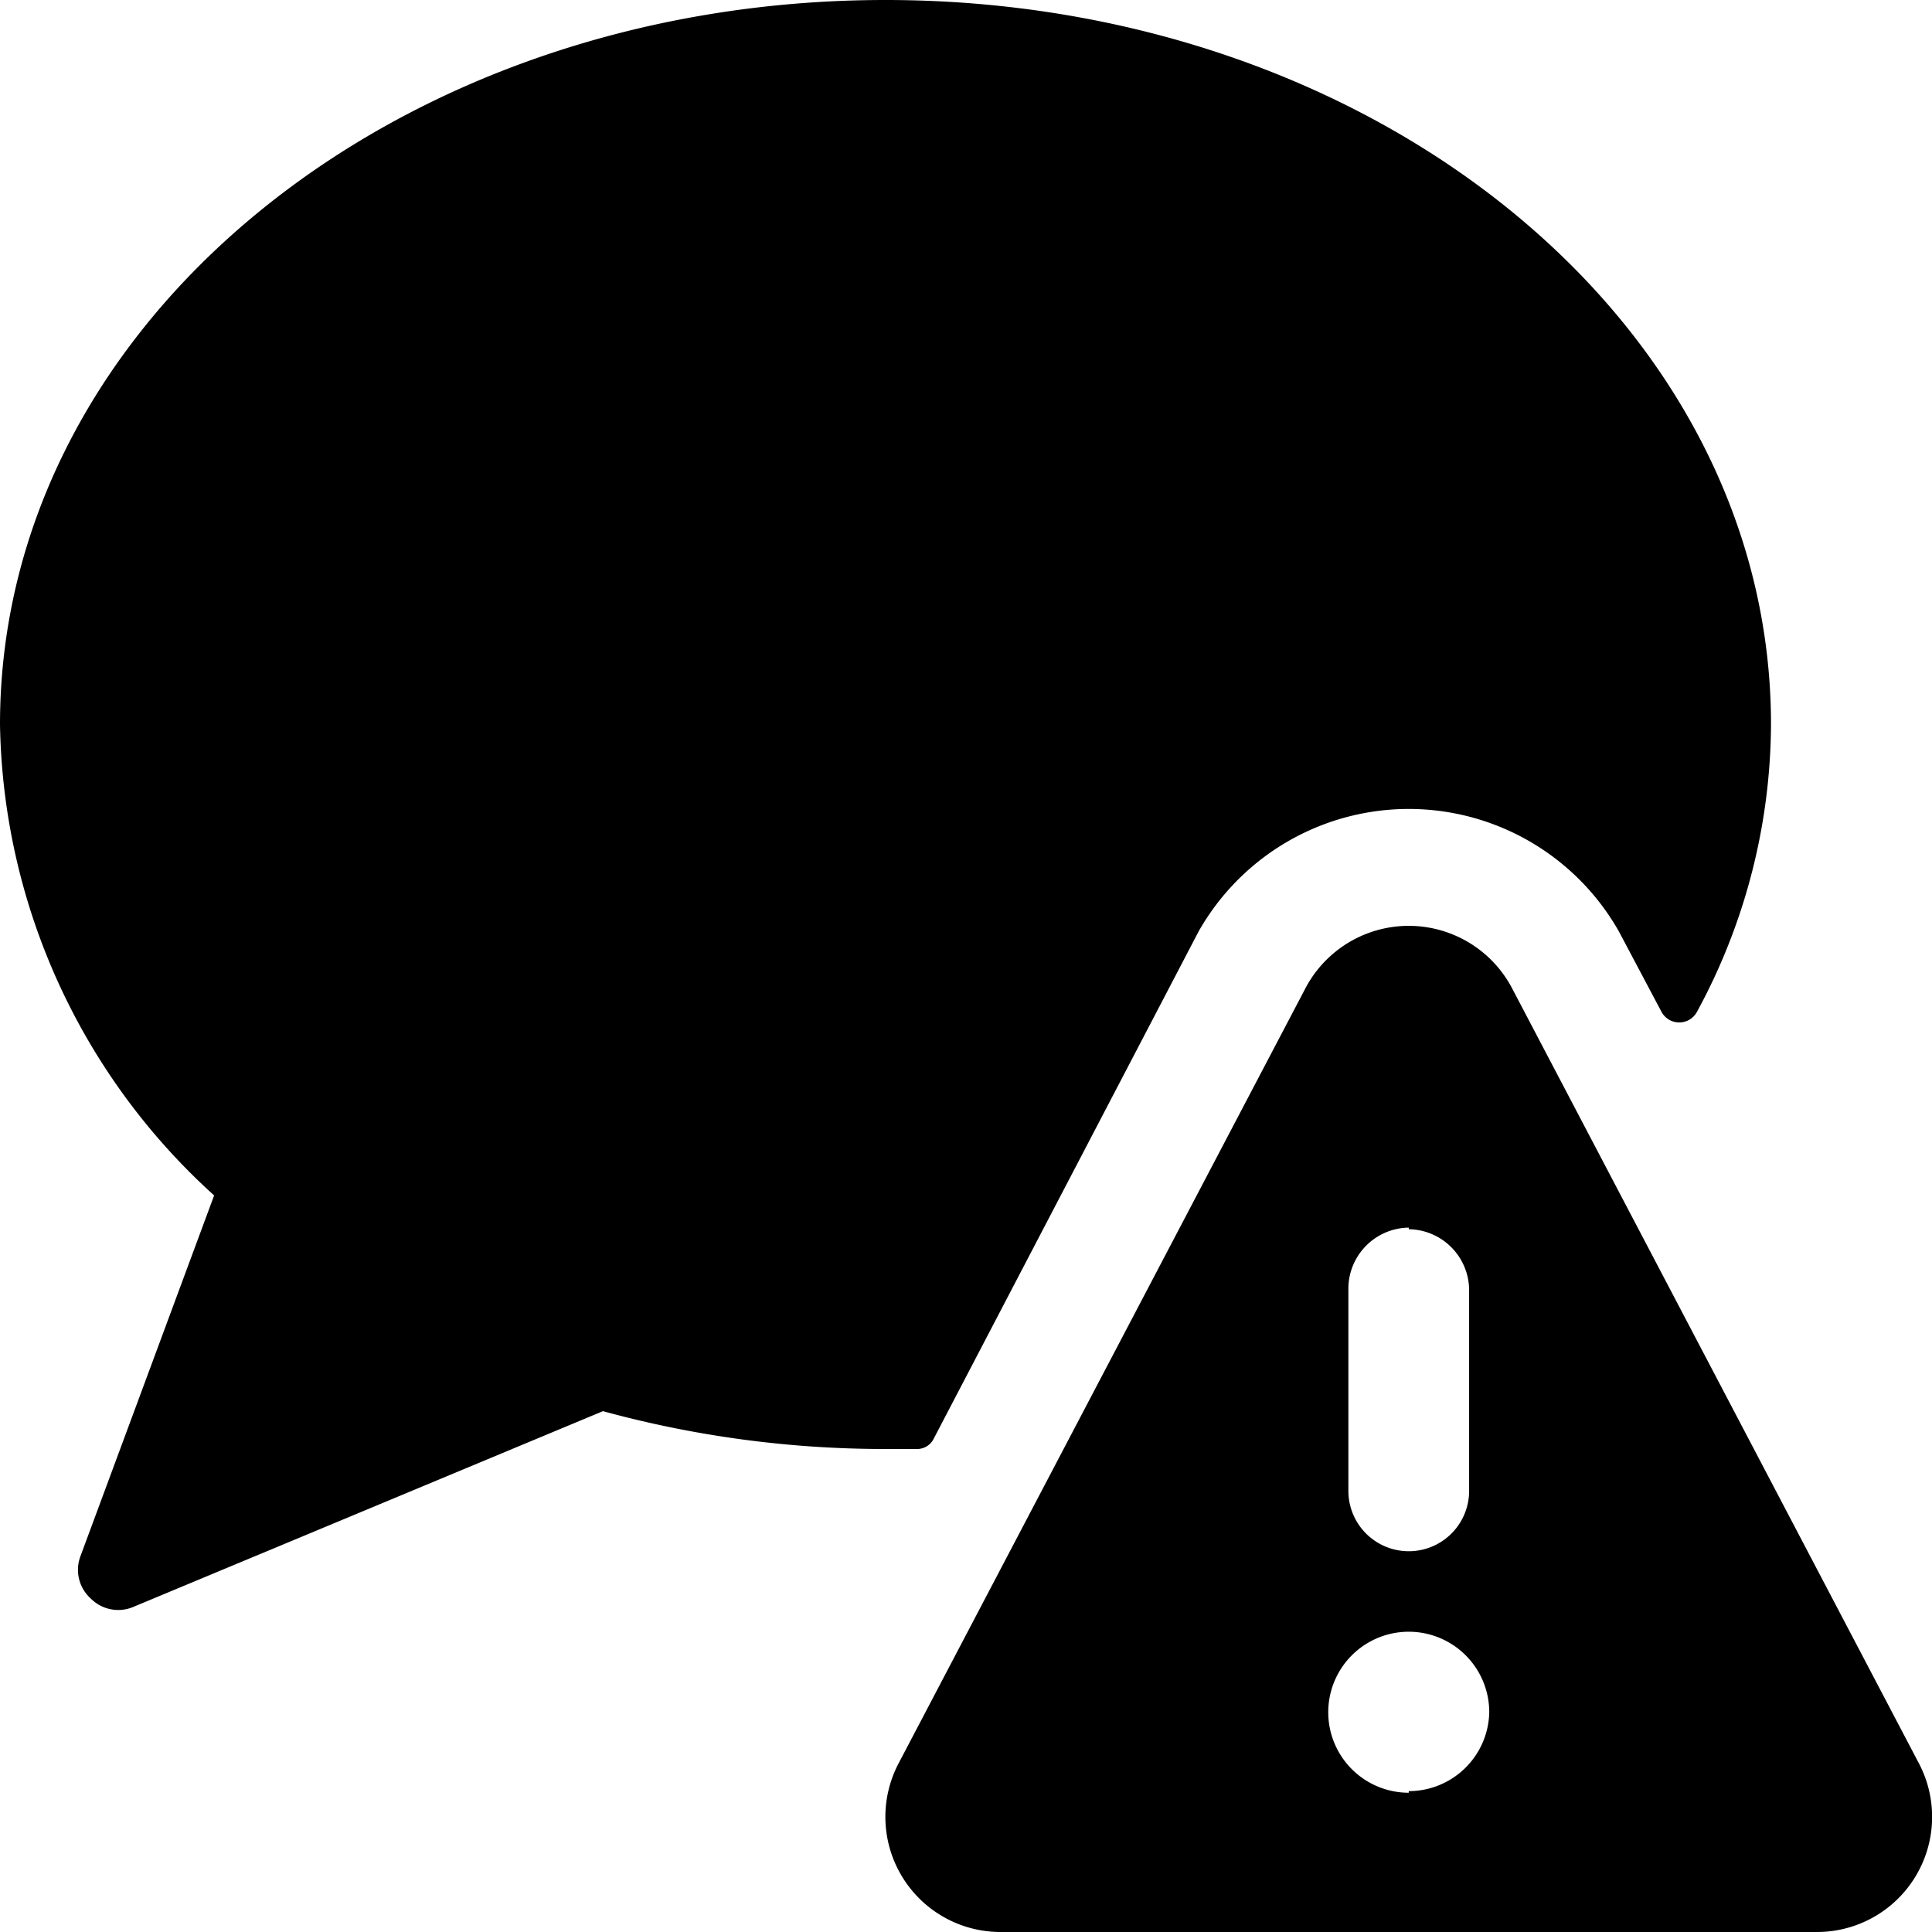
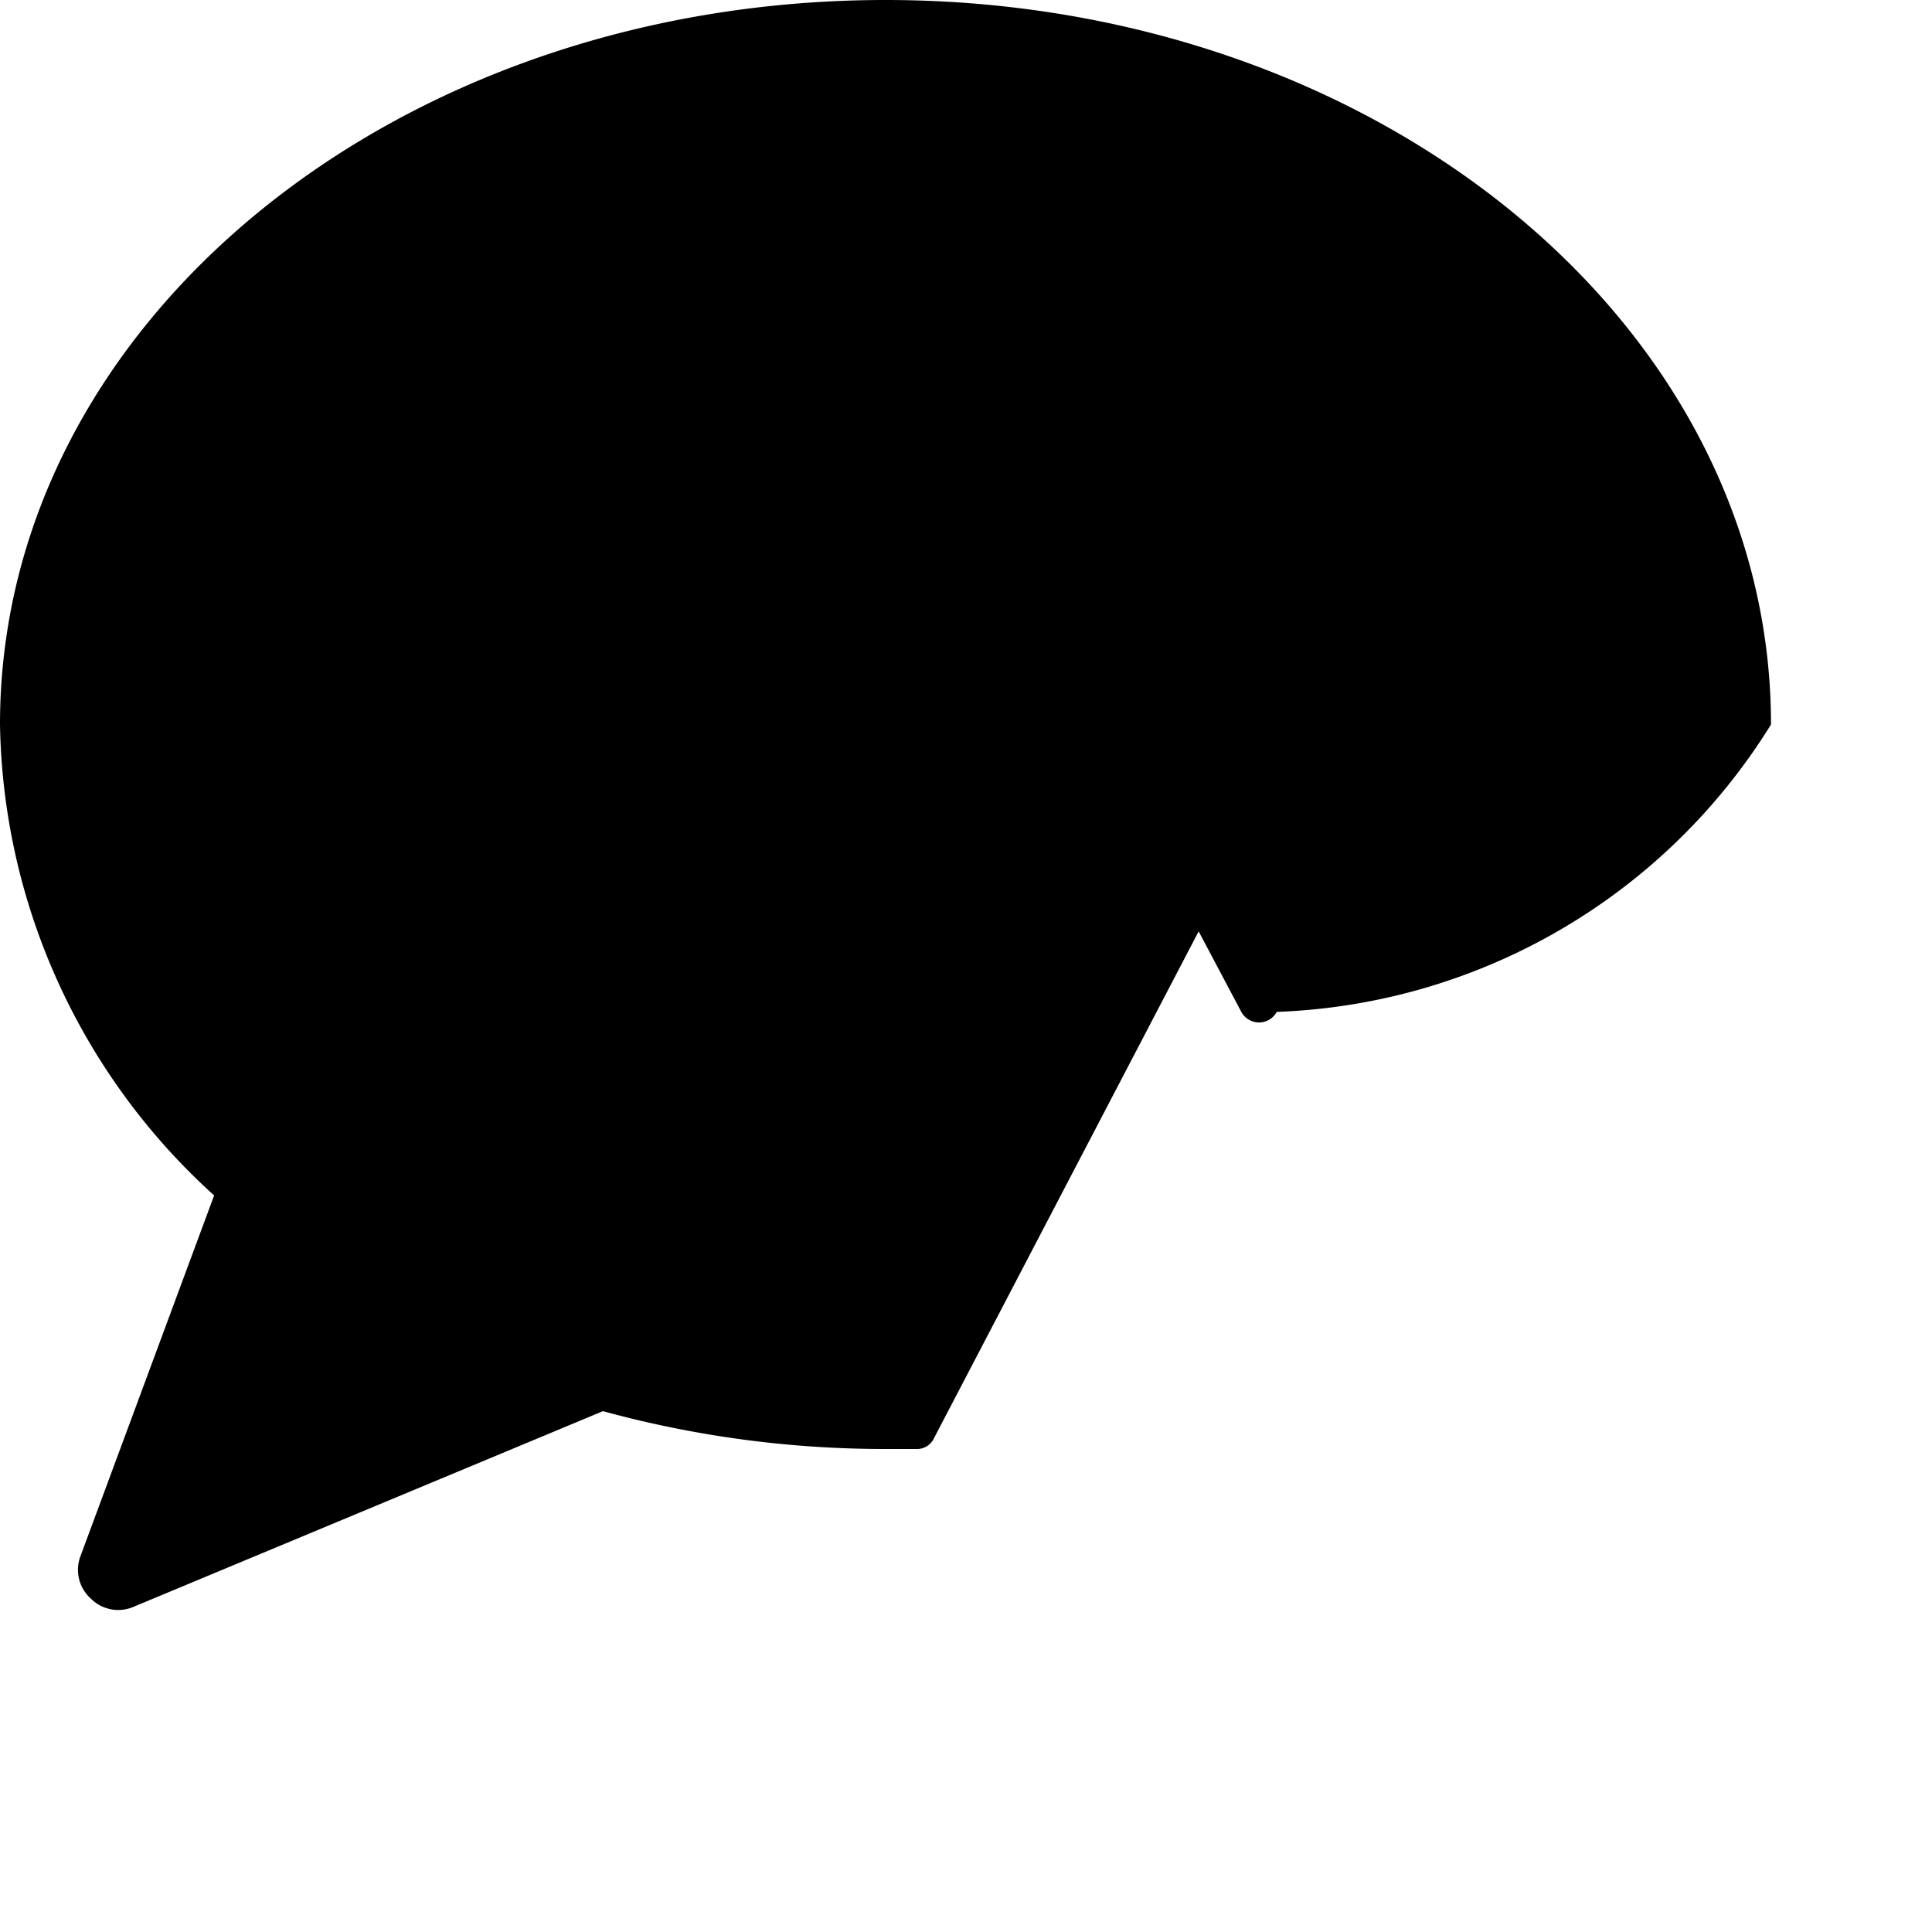
<svg xmlns="http://www.w3.org/2000/svg" viewBox="0 0 24 24">
  <g>
-     <path d="M14.89 11.57a3 3 0 0 1 5.22 0l0.53 1a0.25 0.25 0 0 0 0.44 0A7.54 7.54 0 0 0 22 9c0 -5 -4.93 -9 -11 -9S0 4 0 9a8.06 8.06 0 0 0 2.66 5.85L1 19.33a0.48 0.48 0 0 0 0.13 0.53 0.48 0.48 0 0 0 0.53 0.1l5.83 -2.43A13.27 13.27 0 0 0 11 18l0.39 0a0.23 0.23 0 0 0 0.21 -0.13Z" fill="#000000" stroke-width="1" />
-     <path d="M18.78 12.27a1.45 1.45 0 0 0 -2.56 0l-5.06 9.64A1.43 1.43 0 0 0 12.44 24h10.12a1.43 1.43 0 0 0 1.28 -2.09Zm-1.28 3a0.76 0.76 0 0 1 0.75 0.75v2.5a0.75 0.75 0 0 1 -1.5 0V16a0.76 0.76 0 0 1 0.75 -0.75Zm0 7a1 1 0 1 1 1 -1 1 1 0 0 1 -1 0.98Z" fill="#000000" stroke-width="1" />
+     <path d="M14.89 11.57l0.53 1a0.25 0.25 0 0 0 0.44 0A7.54 7.54 0 0 0 22 9c0 -5 -4.93 -9 -11 -9S0 4 0 9a8.06 8.06 0 0 0 2.66 5.85L1 19.33a0.48 0.48 0 0 0 0.13 0.53 0.48 0.48 0 0 0 0.53 0.1l5.83 -2.43A13.27 13.27 0 0 0 11 18l0.39 0a0.23 0.23 0 0 0 0.21 -0.13Z" fill="#000000" stroke-width="1" />
  </g>
</svg>